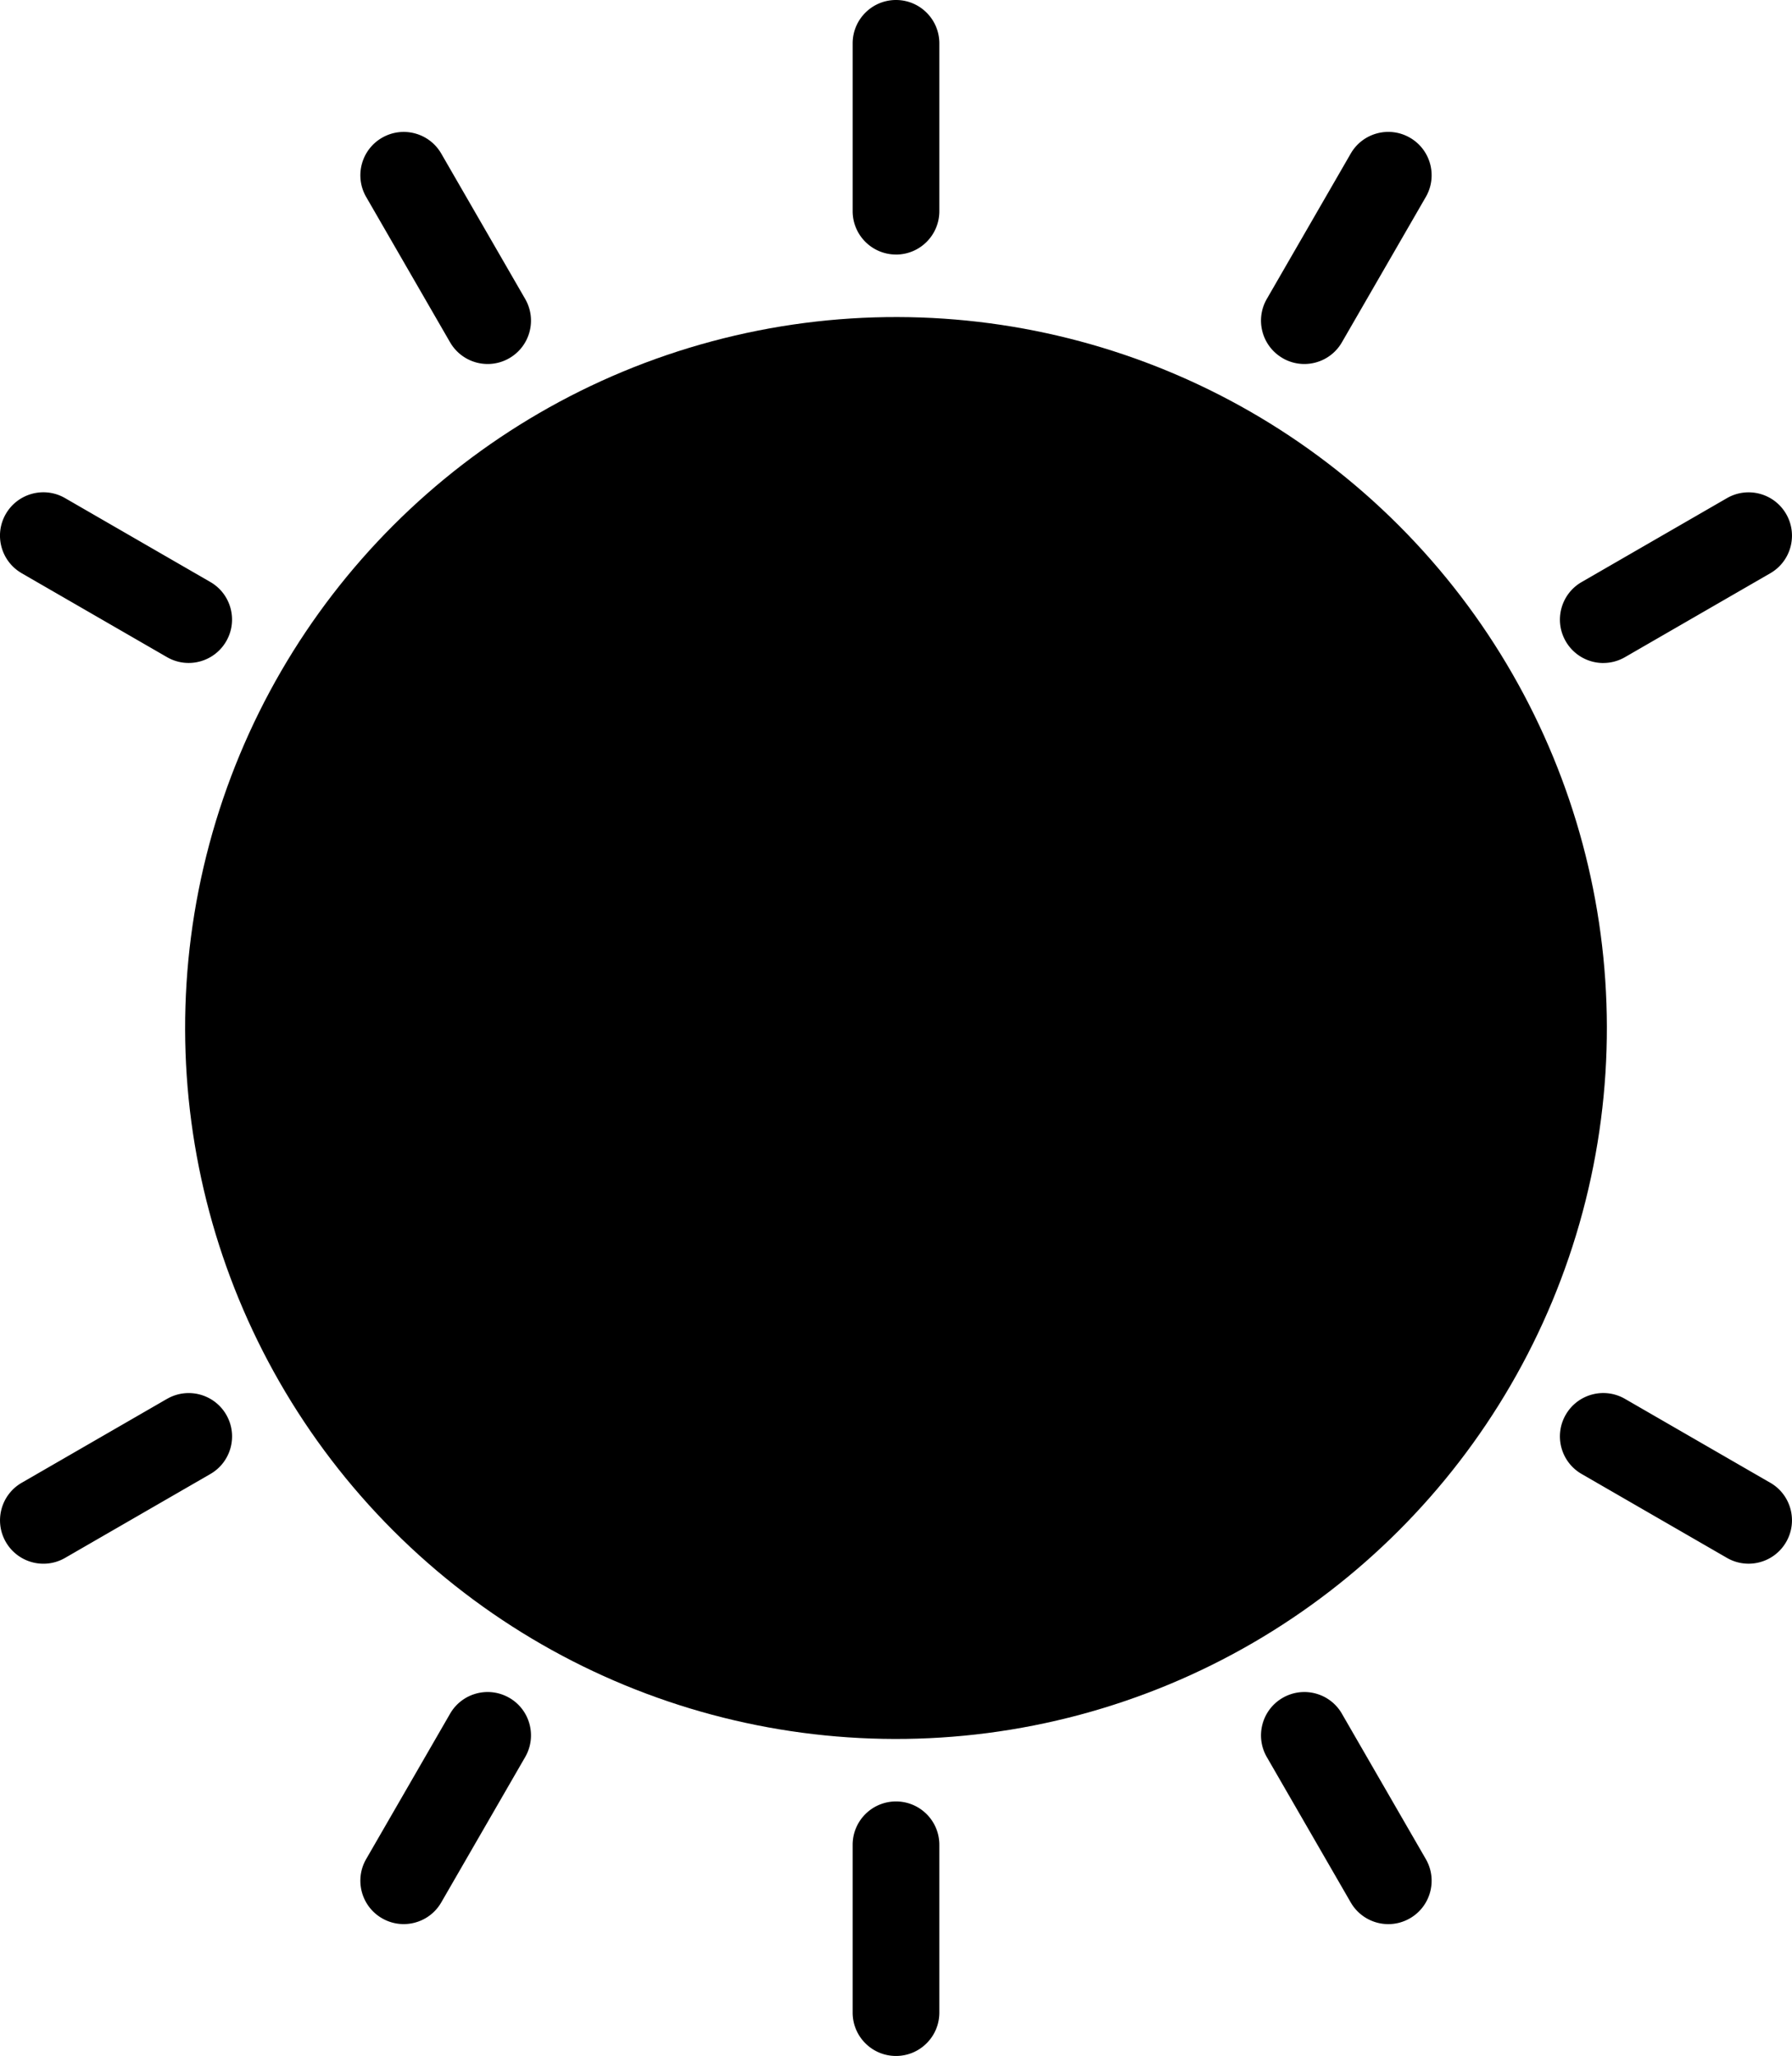
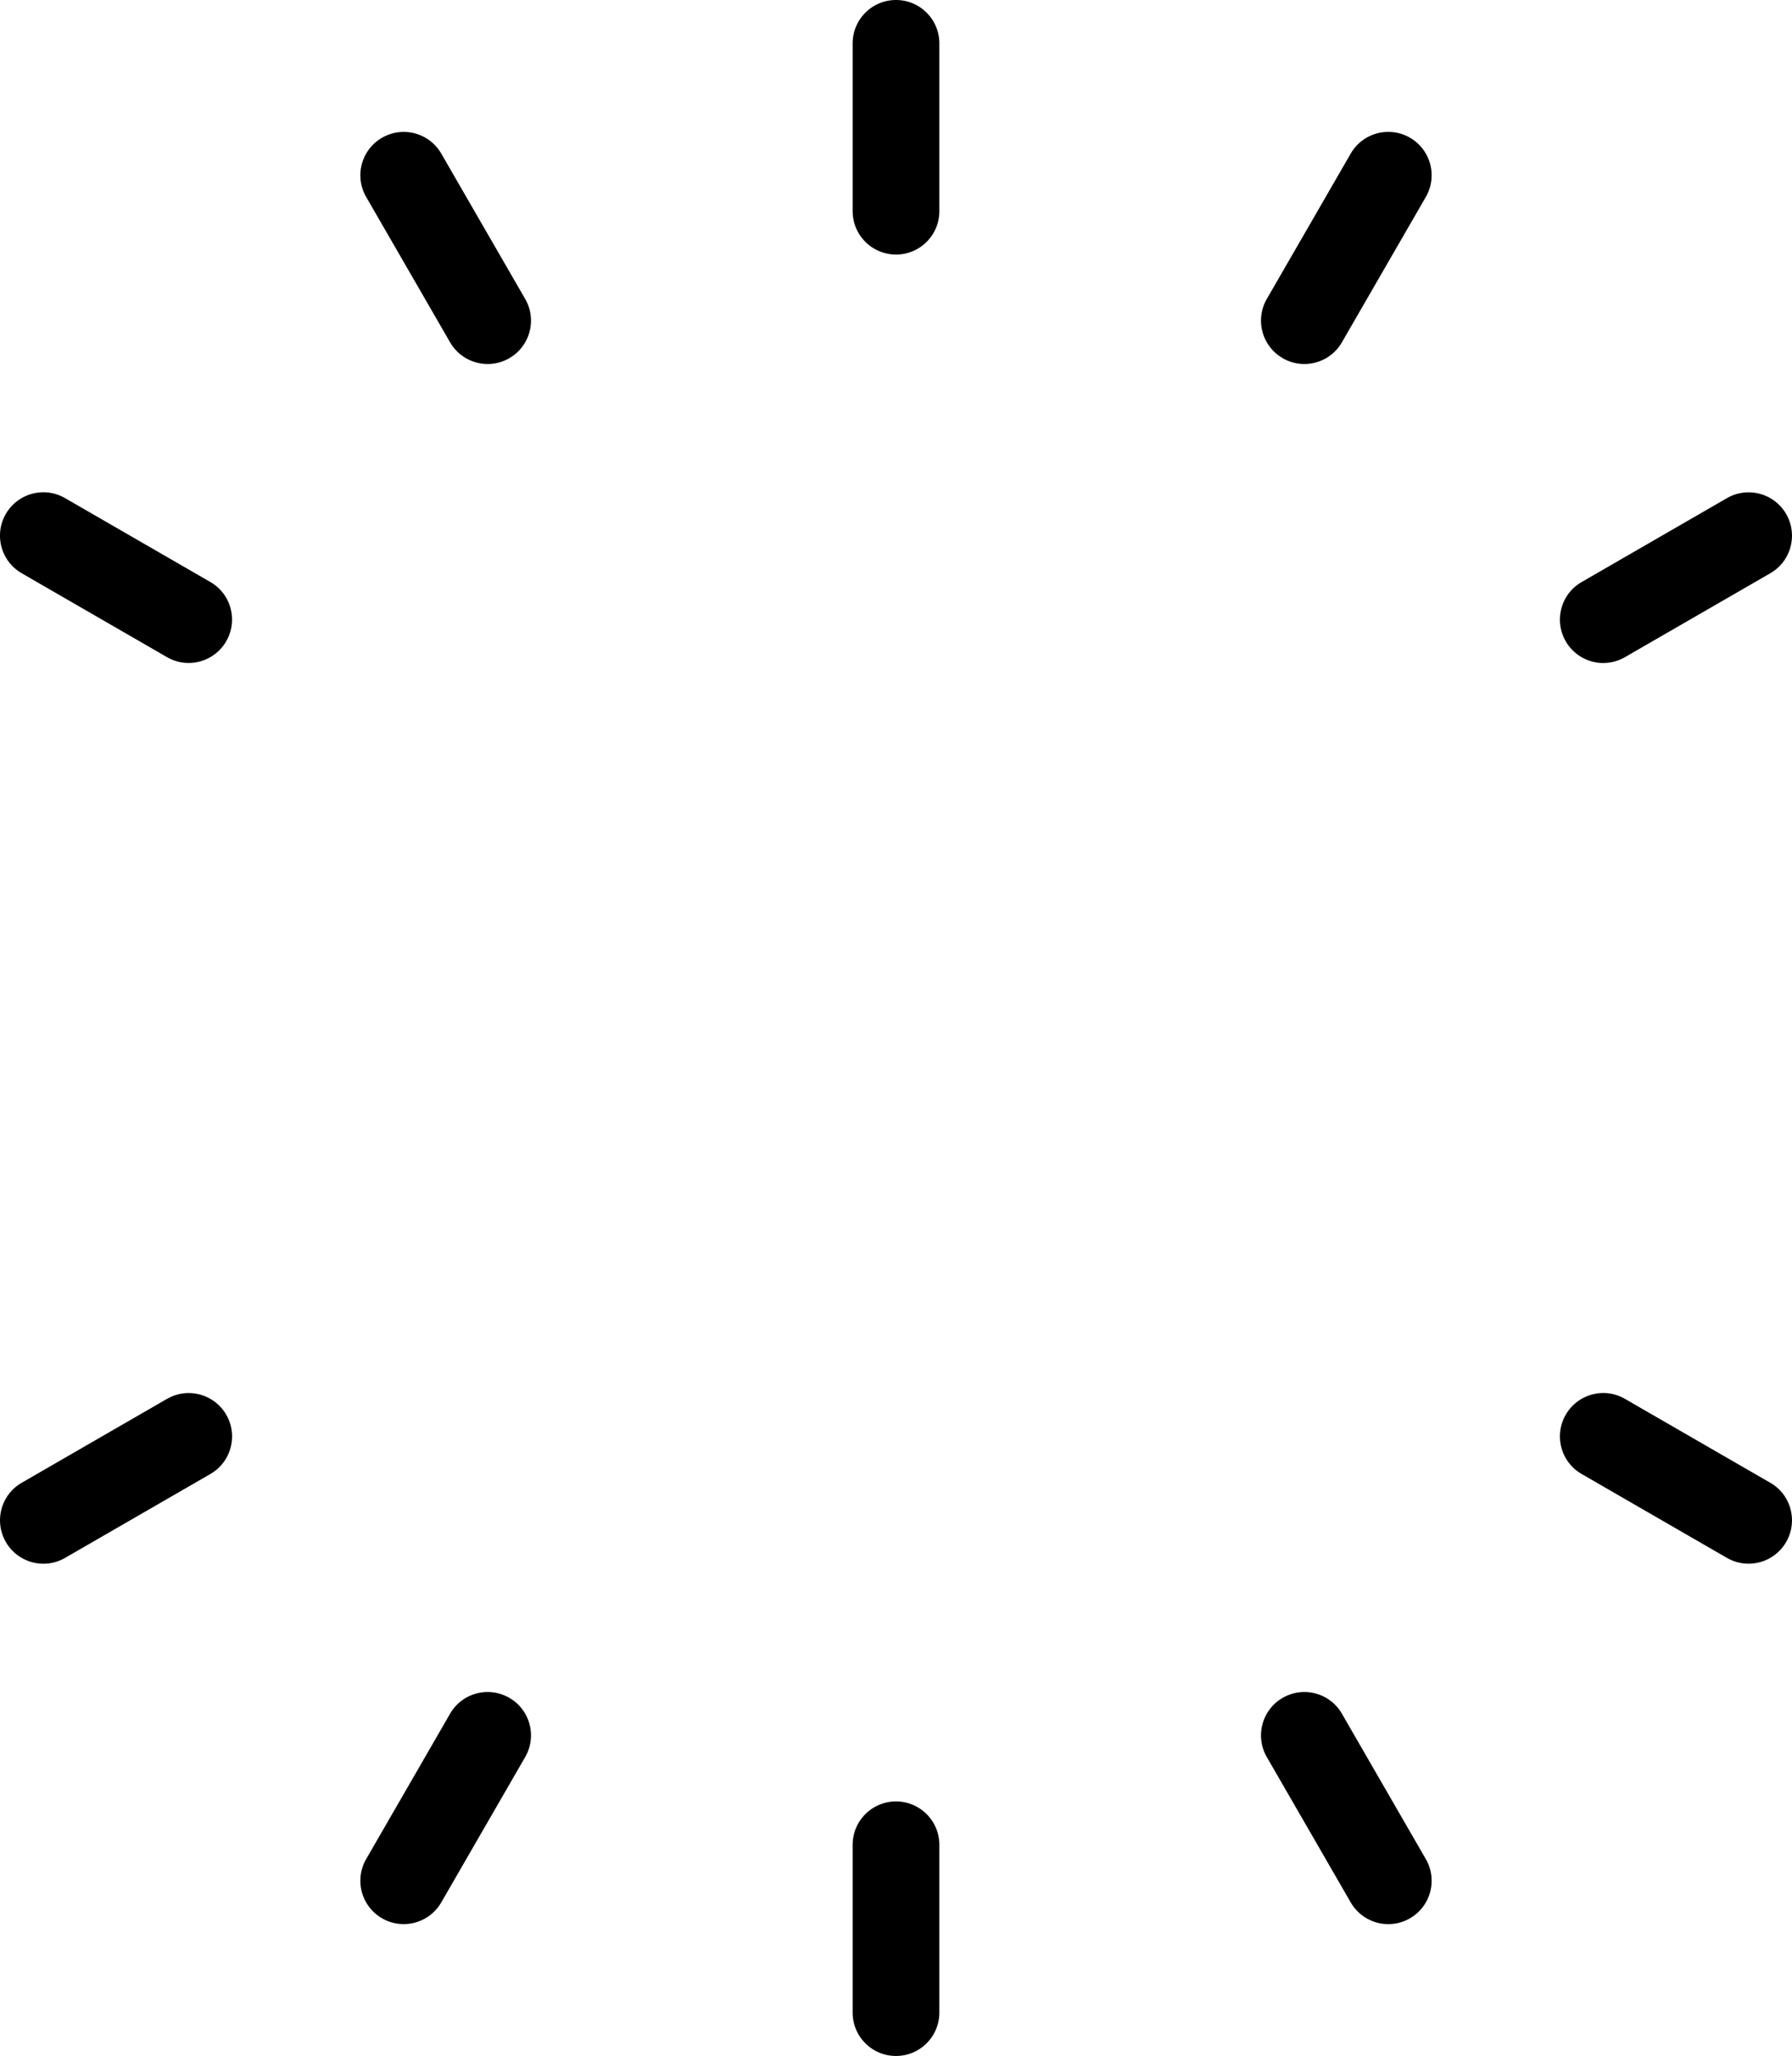
<svg xmlns="http://www.w3.org/2000/svg" data-name="katman 1" viewBox="0 0 613.58 703.9">
-   <circle cx="306.79" cy="351.95" r="243.4" transform="rotate(-45 306.793 351.952)" />
  <path d="M306.79 87.15c8.2 0 14.84-6.65 14.84-14.84V14.84c0-8.2-6.65-14.84-14.84-14.84s-14.84 6.65-14.84 14.84V72.3c0 8.2 6.65 14.84 14.84 14.84Zm-152.68 30.04a14.85 14.85 0 0 0 12.87 7.43c2.52 0 5.07-.64 7.41-1.99 7.1-4.1 9.53-13.18 5.43-20.28l-28.73-49.76c-4.1-7.1-13.17-9.53-20.28-5.43-7.1 4.1-9.53 13.18-5.43 20.28l28.73 49.76Zm394.87 109.79c2.52 0 5.07-.64 7.41-1.99l49.76-28.73c7.1-4.1 9.53-13.18 5.43-20.28-4.1-7.1-13.18-9.53-20.28-5.43l-49.76 28.73c-7.1 4.1-9.53 13.18-5.43 20.28a14.85 14.85 0 0 0 12.87 7.43ZM439.19 122.63a14.78 14.78 0 0 0 7.41 1.99c5.13 0 10.12-2.66 12.87-7.43l28.73-49.76c4.1-7.1 1.67-16.18-5.43-20.28-7.1-4.1-16.18-1.67-20.28 5.43l-28.73 49.76c-4.1 7.1-1.67 16.18 5.43 20.28Zm-264.8 458.65c-7.1-4.1-16.18-1.67-20.28 5.43l-28.73 49.76c-4.1 7.1-1.67 16.18 5.43 20.28a14.78 14.78 0 0 0 7.41 1.99c5.13 0 10.12-2.66 12.87-7.43l28.73-49.76c4.1-7.1 1.67-16.18-5.43-20.28Zm431.76-73.63-49.76-28.73c-7.11-4.1-16.18-1.67-20.28 5.43-4.1 7.1-1.67 16.18 5.43 20.28l49.76 28.73a14.78 14.78 0 0 0 7.41 1.99c5.13 0 10.12-2.66 12.87-7.43 4.1-7.1 1.67-16.18-5.43-20.28Zm-146.68 79.06c-4.1-7.1-13.17-9.53-20.28-5.43-7.1 4.1-9.53 13.18-5.43 20.28l28.73 49.76a14.85 14.85 0 0 0 12.87 7.43c2.52 0 5.07-.64 7.41-1.99 7.1-4.1 9.53-13.18 5.43-20.28l-28.73-49.76ZM7.42 196.25l49.76 28.73a14.78 14.78 0 0 0 7.41 1.99c5.13 0 10.12-2.66 12.87-7.43 4.1-7.1 1.67-16.18-5.43-20.28l-49.76-28.73c-7.1-4.1-16.18-1.66-20.28 5.43-4.1 7.1-1.67 16.18 5.43 20.28Zm49.77 282.67L7.43 507.65c-7.1 4.1-9.53 13.18-5.43 20.28a14.85 14.85 0 0 0 12.87 7.43c2.52 0 5.07-.64 7.41-1.99l49.76-28.73c7.1-4.1 9.53-13.18 5.43-20.28-4.1-7.1-13.18-9.53-20.28-5.43Zm249.6 137.83c-8.2 0-14.84 6.65-14.84 14.84v57.46c0 8.2 6.65 14.84 14.84 14.84s14.84-6.65 14.84-14.84v-57.46c0-8.2-6.65-14.84-14.84-14.84Z" />
</svg>